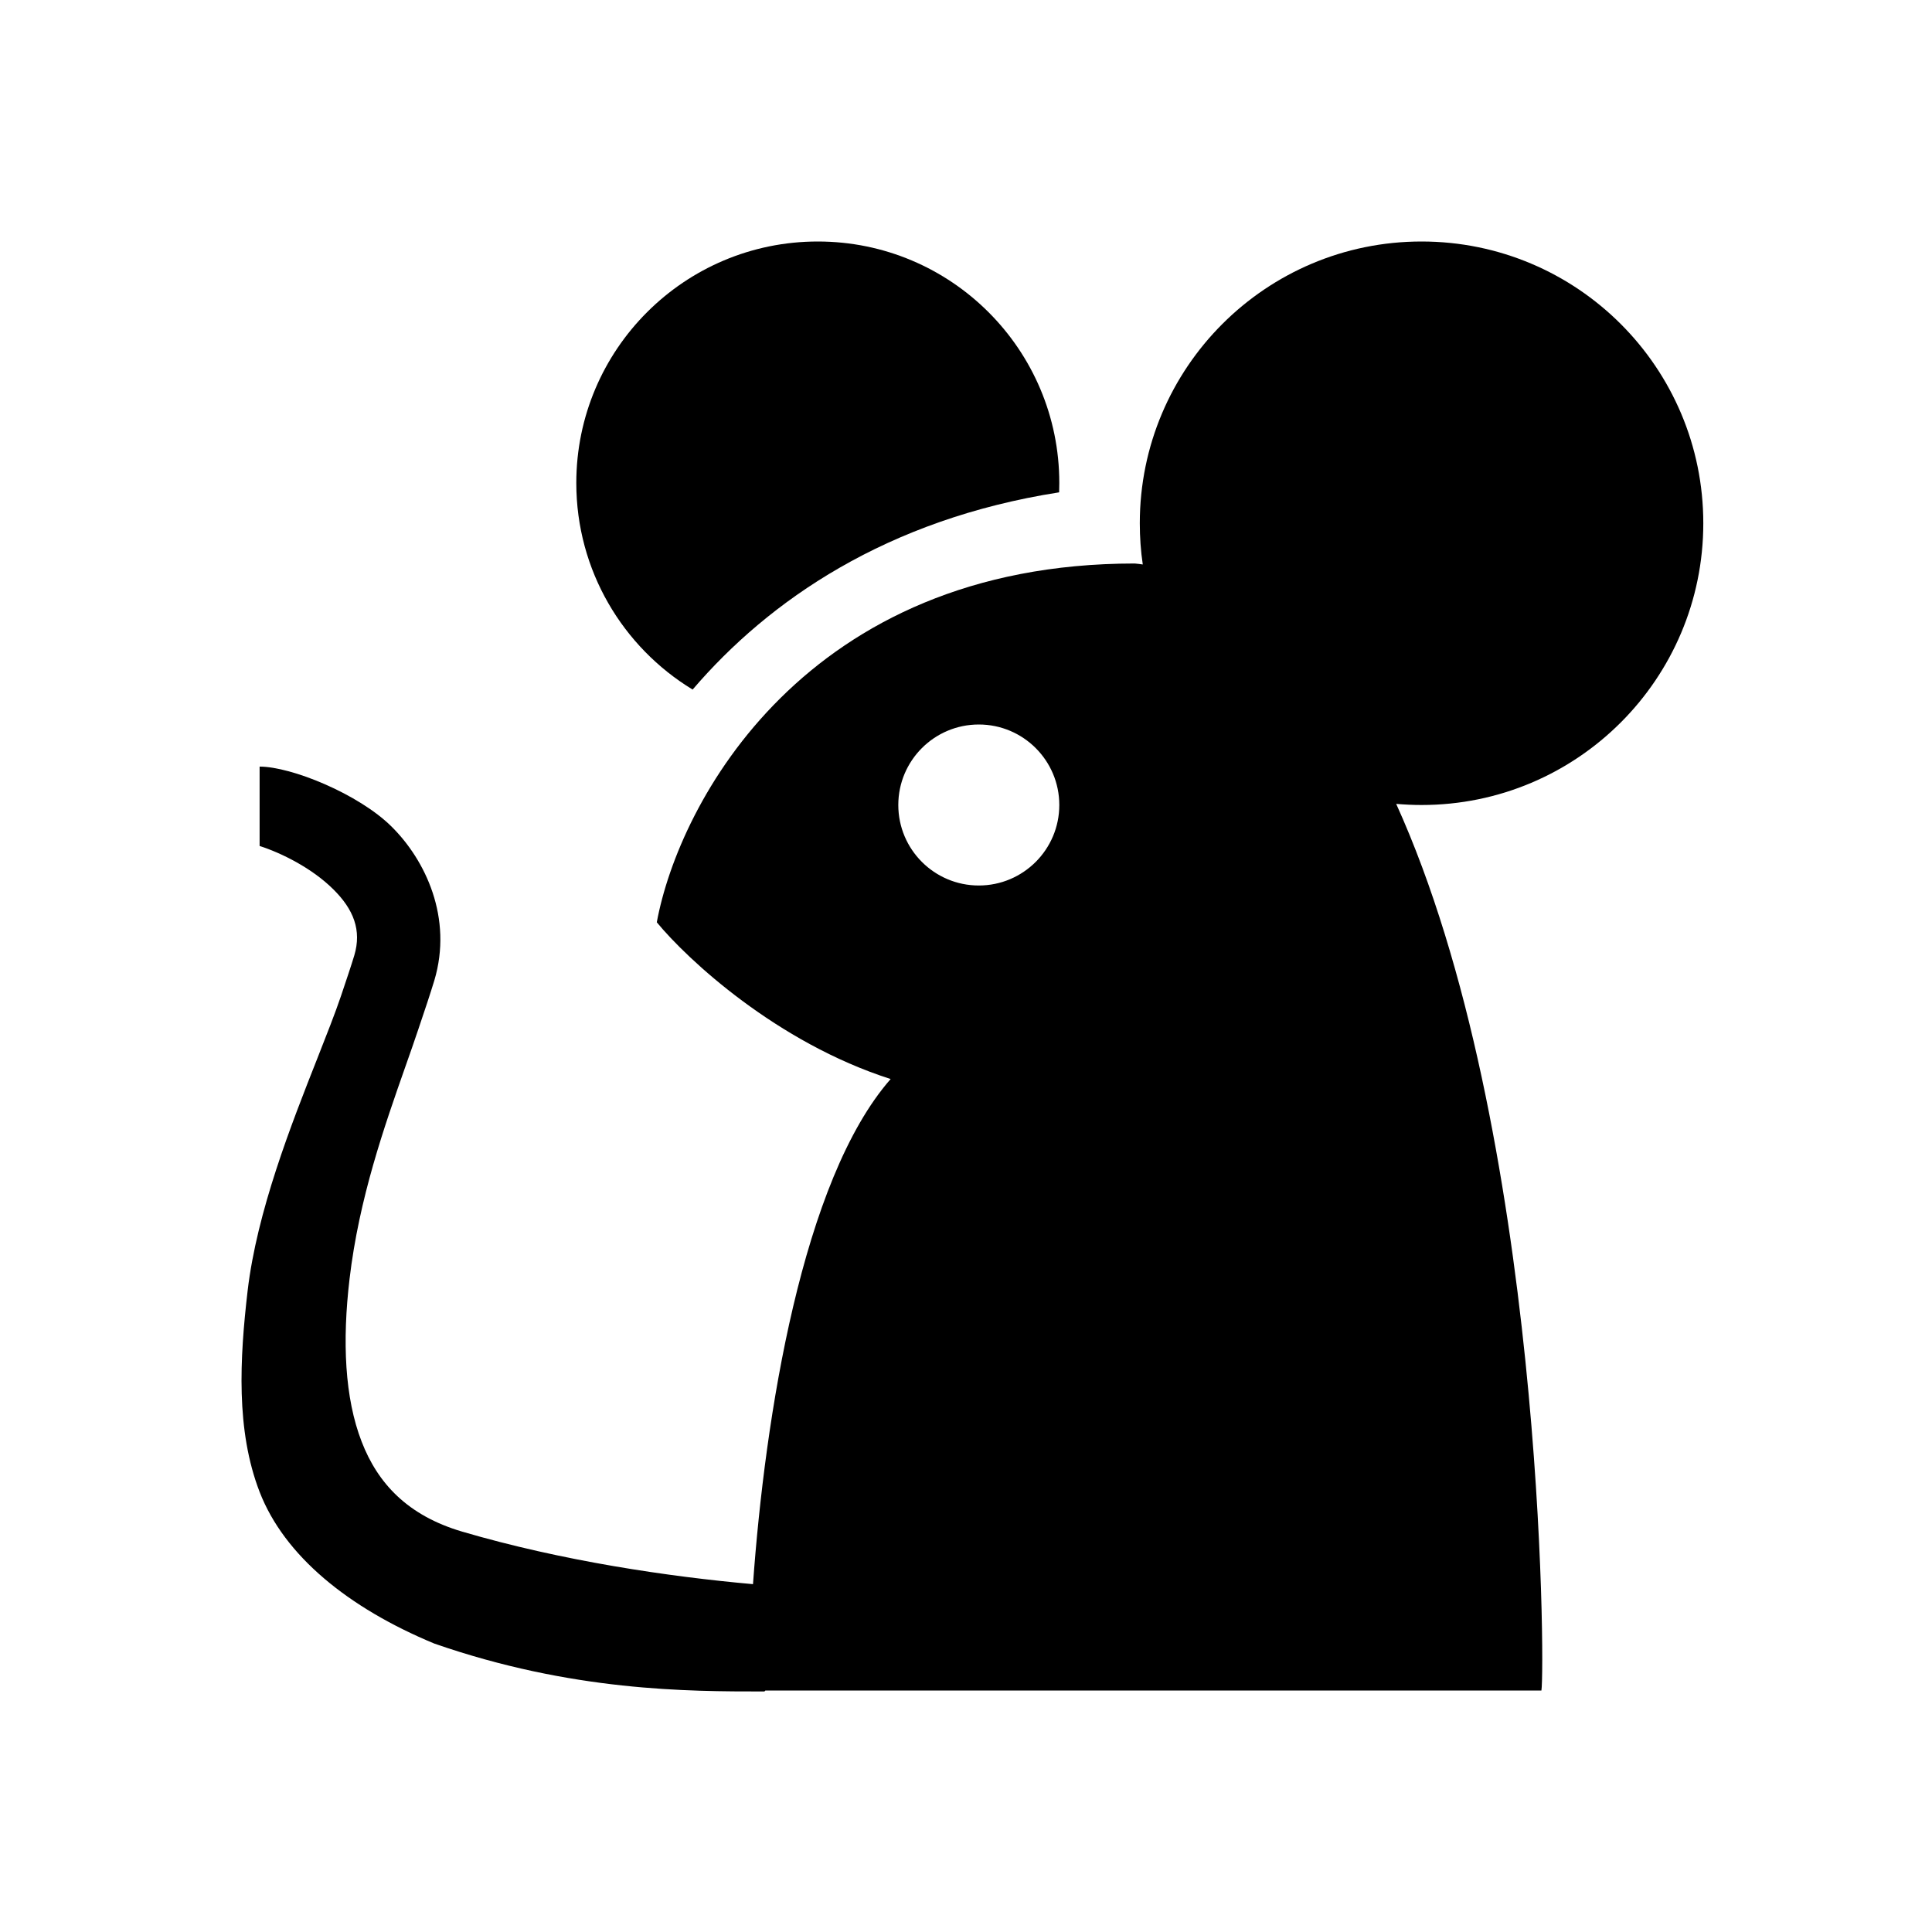
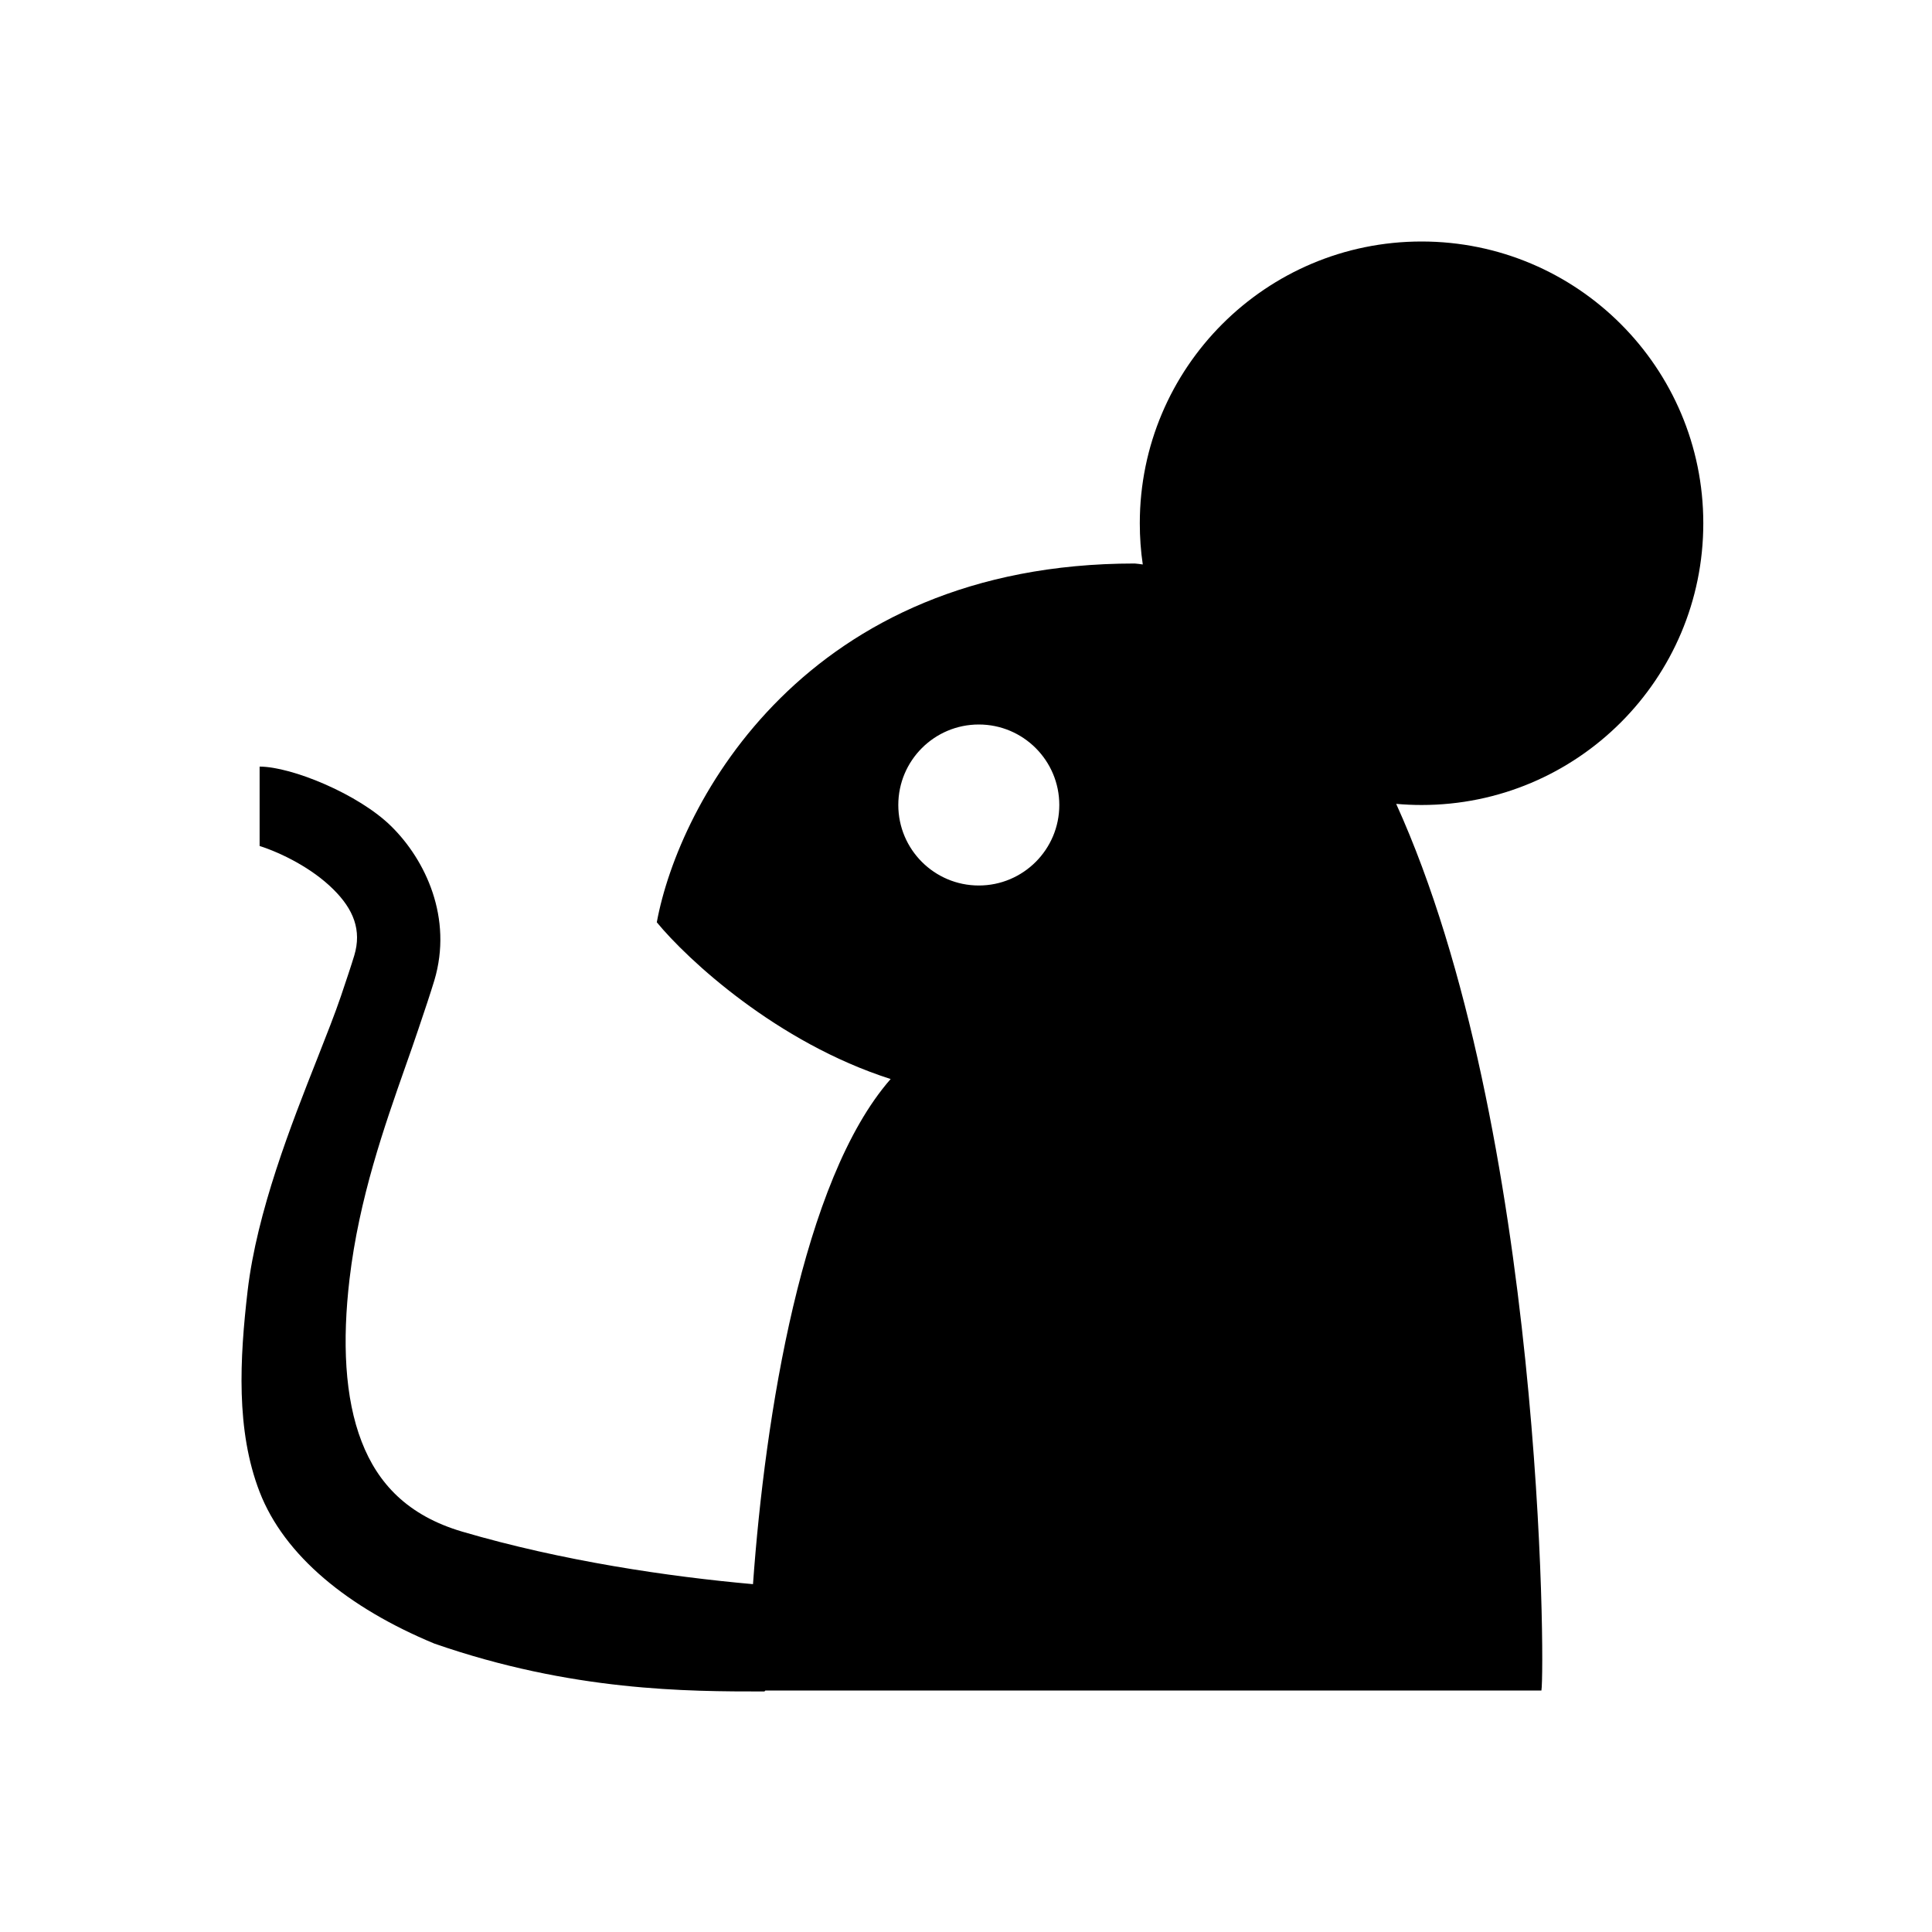
<svg xmlns="http://www.w3.org/2000/svg" id="icon" fill="currentColor" viewBox="0 0 24 24">
  <path fill-rule="evenodd" clip-rule="evenodd" d="M17.659 10C19.592 10 21.159 8.433 21.159 6.5C21.159 4.567 19.592 3 17.659 3C15.726 3 14.159 4.567 14.159 6.5C14.159 6.674 14.171 6.845 14.196 7.012C14.163 7.007 14.129 7.003 14.096 7C10.003 7 8.433 9.972 8.159 11.457C8.538 11.918 9.649 12.952 11.064 13.404C9.965 14.658 9.503 17.598 9.354 19.679C8.311 19.586 6.985 19.392 5.74 19.026C5.063 18.826 4.693 18.427 4.493 17.91C4.281 17.364 4.251 16.662 4.342 15.889C4.46 14.886 4.775 13.992 5.039 13.241C5.095 13.083 5.148 12.931 5.197 12.785C5.277 12.549 5.345 12.345 5.395 12.181C5.628 11.402 5.284 10.683 4.863 10.267C4.455 9.863 3.62 9.523 3.225 9.523L3.225 10.509C3.493 10.595 3.874 10.783 4.139 11.046C4.392 11.295 4.495 11.556 4.401 11.869C4.363 11.995 4.305 12.167 4.235 12.375C4.162 12.59 4.059 12.851 3.944 13.143C3.617 13.971 3.192 15.048 3.076 16.035C2.978 16.879 2.929 17.767 3.225 18.533C3.532 19.326 4.325 19.973 5.395 20.417C7.106 21.012 8.548 21.012 9.485 21.012H9.496L9.508 21H19.148C19.193 20.732 19.174 14.023 17.344 9.986C17.448 9.995 17.553 10 17.659 10ZM13.159 10C13.159 10.552 12.711 11 12.159 11C11.607 11 11.159 10.552 11.159 10C11.159 9.448 11.607 9 12.159 9C12.711 9 13.159 9.448 13.159 10Z" />
-   <path d="M13.159 6C13.159 6.039 13.158 6.078 13.157 6.116C11.019 6.45 9.556 7.454 8.604 8.566C7.738 8.04 7.159 7.087 7.159 6C7.159 4.343 8.502 3 10.159 3C11.816 3 13.159 4.343 13.159 6Z" />
</svg>